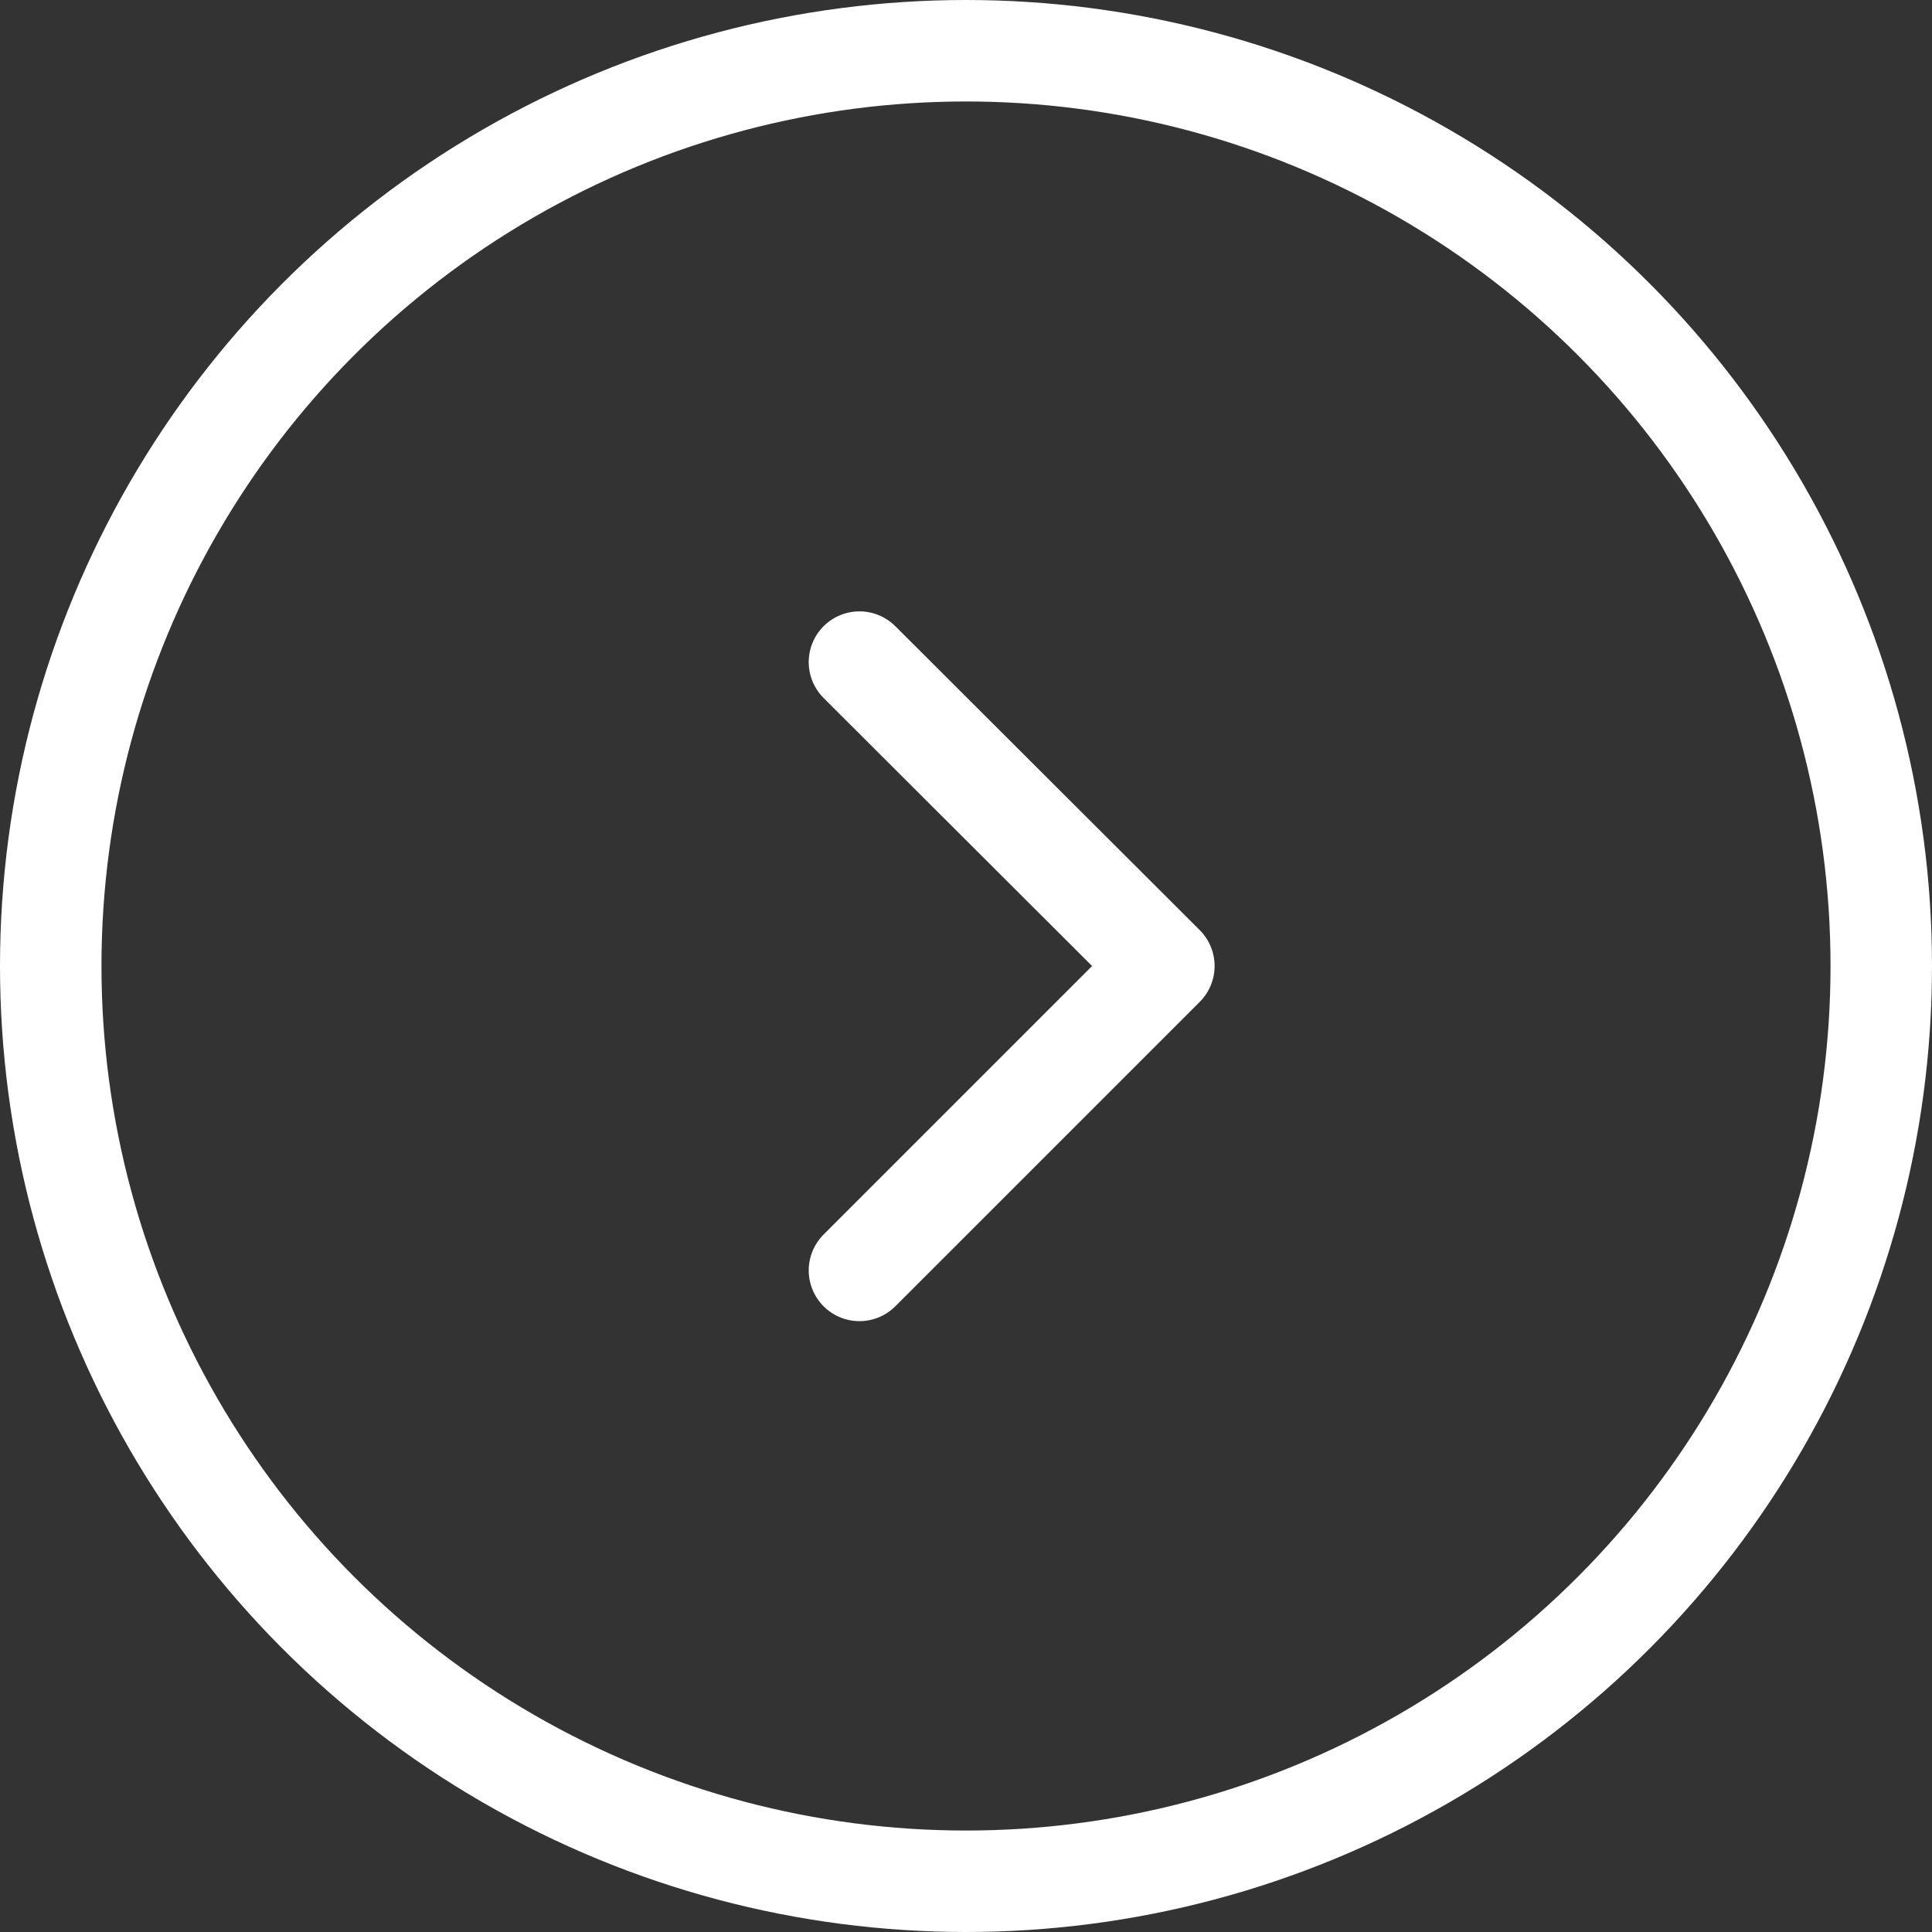
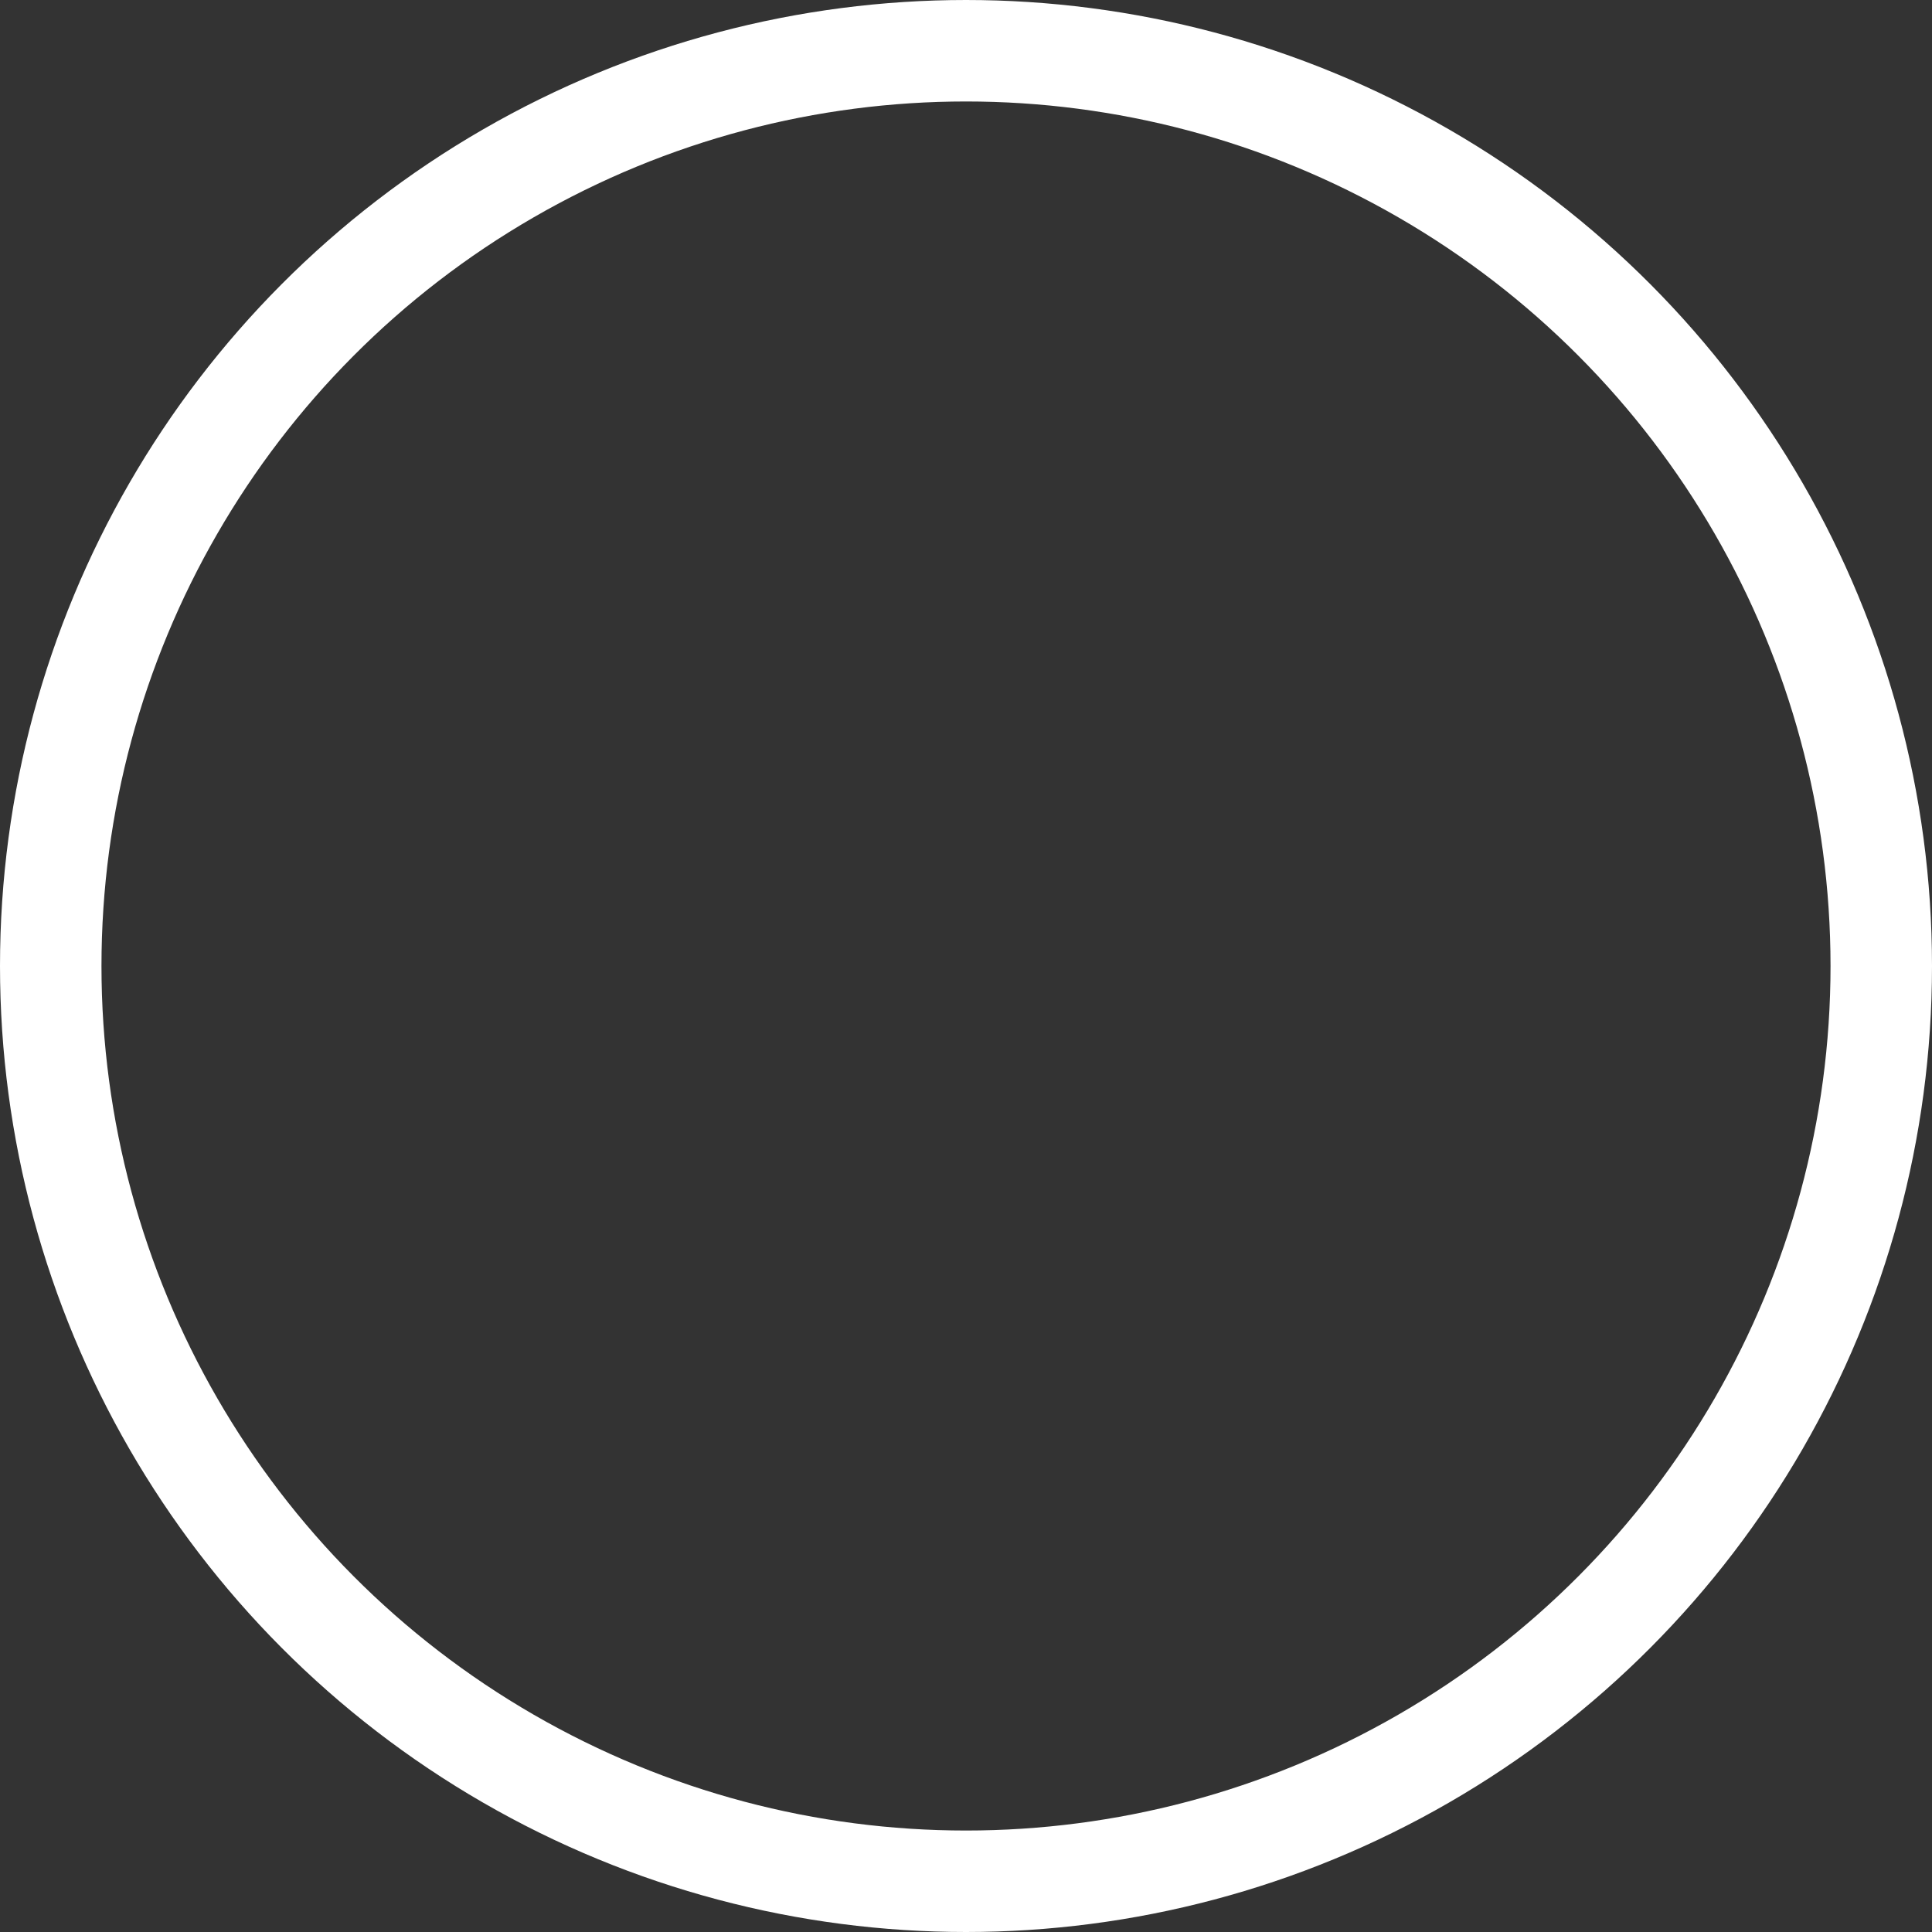
<svg xmlns="http://www.w3.org/2000/svg" viewBox="0 0 38.08 38.08">
  <rect x="0" y="0" width="38.08" height="38.08" fill="#333333" stroke="none" />
  <g id="a" />
  <g id="b">
    <g id="c">
      <g>
        <circle cx="19.04" cy="19.04" r="18.04" style="fill:none; stroke:#fff; stroke-linecap:round; stroke-linejoin:round; stroke-width:2px;" />
-         <polyline points="16.94 13.05 22.94 19.04 16.94 25.04" style="fill:none; stroke:#fff; stroke-linecap:round; stroke-linejoin:round; stroke-width:2px;" />
      </g>
    </g>
  </g>
</svg>